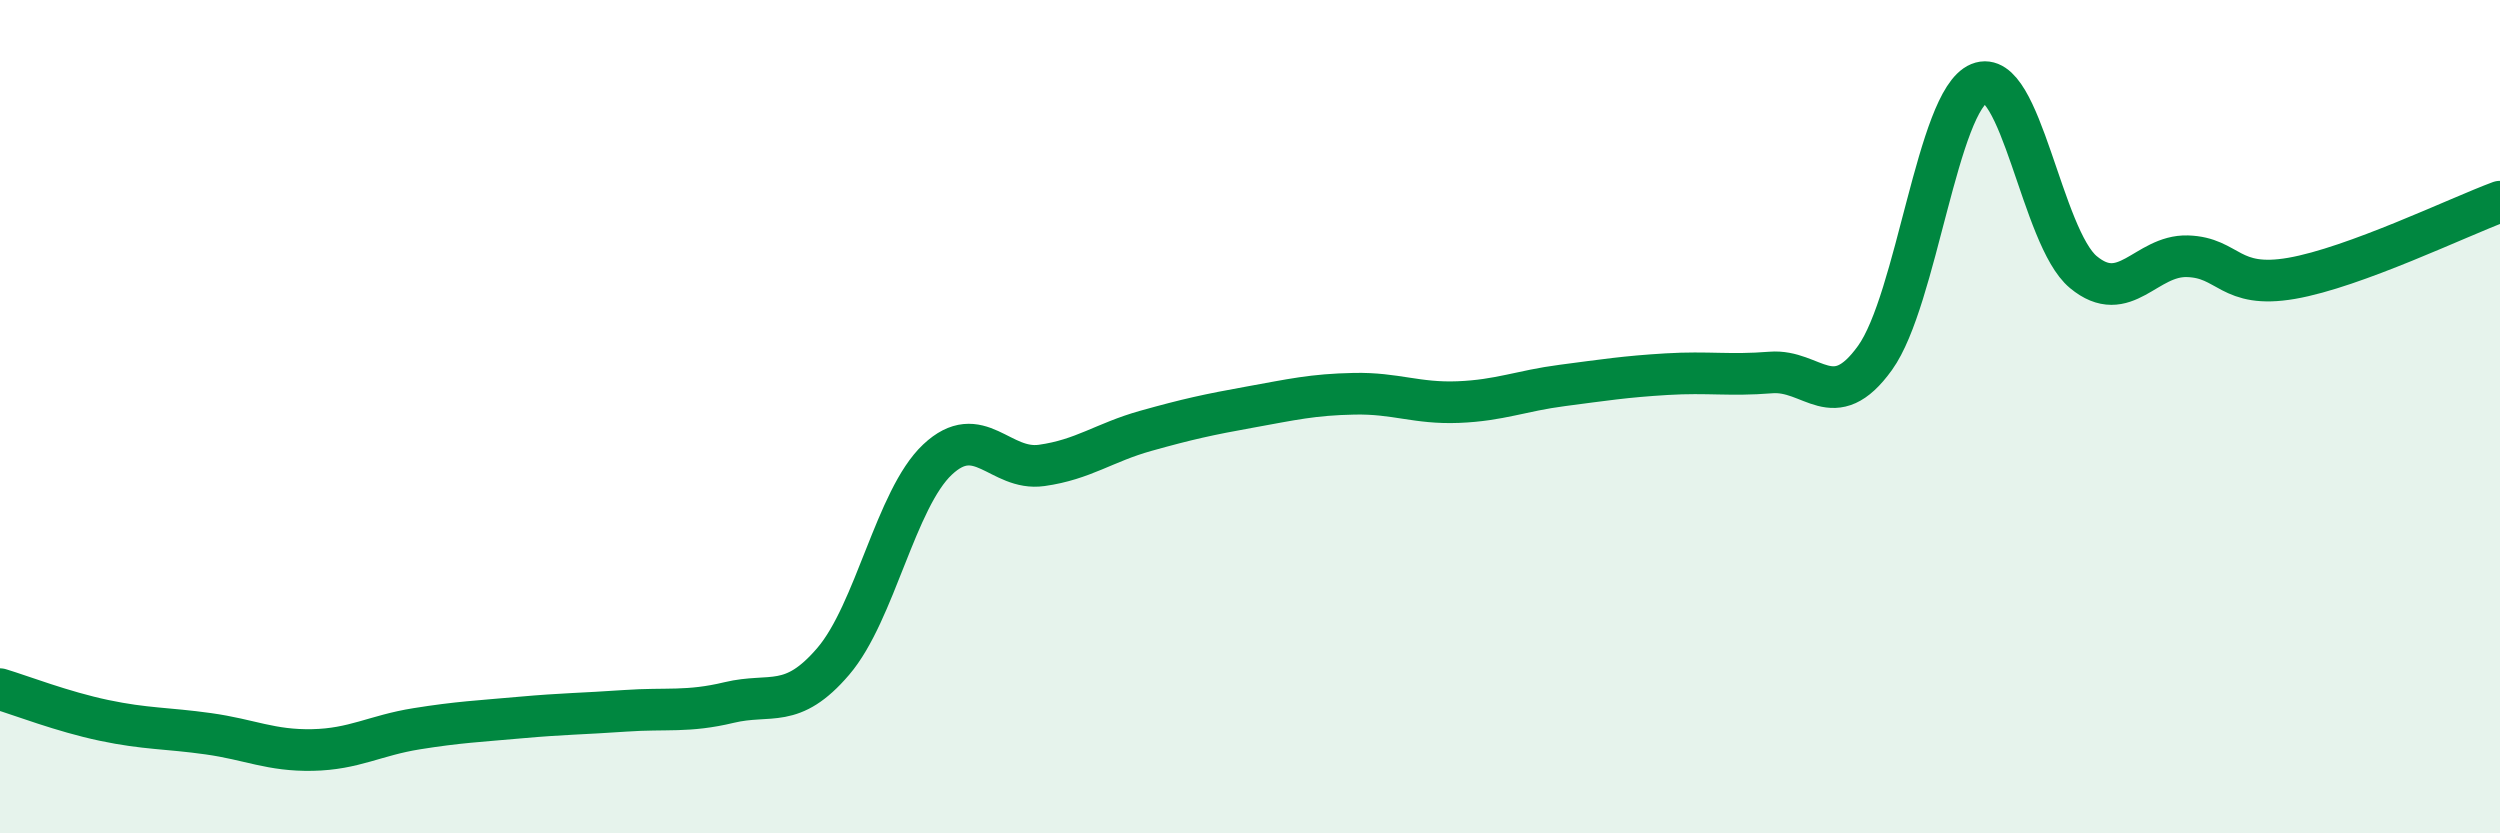
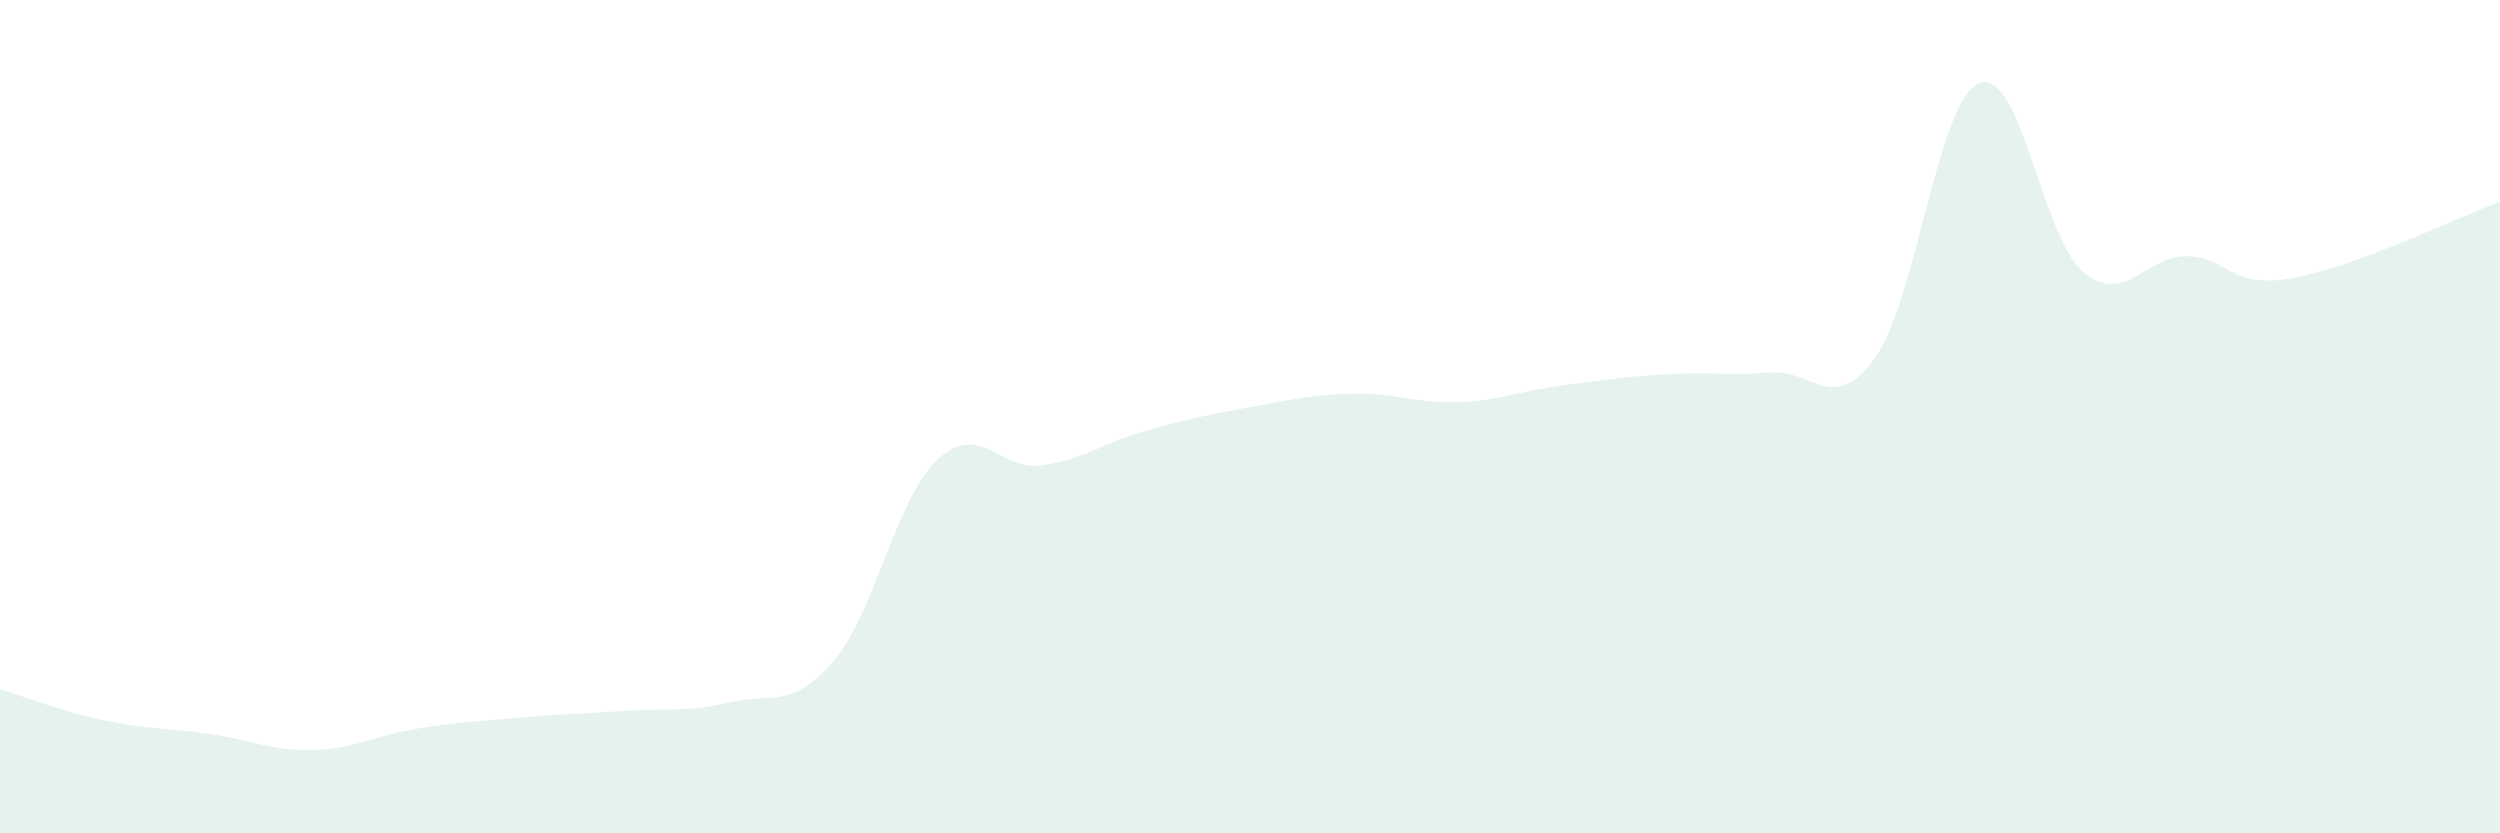
<svg xmlns="http://www.w3.org/2000/svg" width="60" height="20" viewBox="0 0 60 20">
  <path d="M 0,16.54 C 0.5,16.69 1.5,17.08 2.5,17.29 C 3.5,17.5 4,17.47 5,17.61 C 6,17.75 6.5,18.02 7.5,18 C 8.5,17.98 9,17.65 10,17.49 C 11,17.33 11.5,17.31 12.5,17.22 C 13.5,17.13 14,17.13 15,17.06 C 16,16.99 16.5,17.1 17.5,16.86 C 18.5,16.62 19,17.04 20,15.87 C 21,14.7 21.5,11.97 22.5,11.03 C 23.5,10.09 24,11.31 25,11.17 C 26,11.03 26.5,10.62 27.5,10.34 C 28.5,10.06 29,9.95 30,9.77 C 31,9.59 31.5,9.47 32.5,9.45 C 33.5,9.43 34,9.69 35,9.65 C 36,9.61 36.5,9.38 37.5,9.25 C 38.5,9.12 39,9.04 40,8.98 C 41,8.92 41.5,9.02 42.5,8.94 C 43.5,8.86 44,9.98 45,8.59 C 46,7.2 46.5,2.41 47.5,2 C 48.5,1.59 49,5.7 50,6.53 C 51,7.36 51.5,6.12 52.5,6.15 C 53.5,6.18 53.5,6.94 55,6.68 C 56.5,6.42 59,5.21 60,4.84L60 20L0 20Z" fill="#008740" opacity="0.1" stroke-linecap="round" stroke-linejoin="round" />
-   <path d="M 0,16.54 C 0.5,16.69 1.5,17.08 2.5,17.29 C 3.5,17.5 4,17.47 5,17.61 C 6,17.75 6.5,18.02 7.5,18 C 8.5,17.98 9,17.65 10,17.49 C 11,17.33 11.5,17.31 12.5,17.22 C 13.5,17.13 14,17.13 15,17.06 C 16,16.99 16.5,17.1 17.5,16.86 C 18.5,16.62 19,17.04 20,15.87 C 21,14.7 21.5,11.97 22.5,11.03 C 23.5,10.09 24,11.31 25,11.17 C 26,11.03 26.5,10.62 27.5,10.34 C 28.5,10.06 29,9.95 30,9.77 C 31,9.59 31.5,9.47 32.5,9.45 C 33.5,9.43 34,9.69 35,9.65 C 36,9.61 36.5,9.38 37.5,9.25 C 38.5,9.12 39,9.04 40,8.98 C 41,8.92 41.5,9.02 42.5,8.94 C 43.5,8.86 44,9.98 45,8.59 C 46,7.2 46.5,2.41 47.5,2 C 48.5,1.59 49,5.7 50,6.53 C 51,7.36 51.5,6.12 52.5,6.15 C 53.5,6.18 53.5,6.94 55,6.68 C 56.5,6.42 59,5.21 60,4.84" stroke="#008740" stroke-width="1" fill="none" stroke-linecap="round" stroke-linejoin="round" />
</svg>